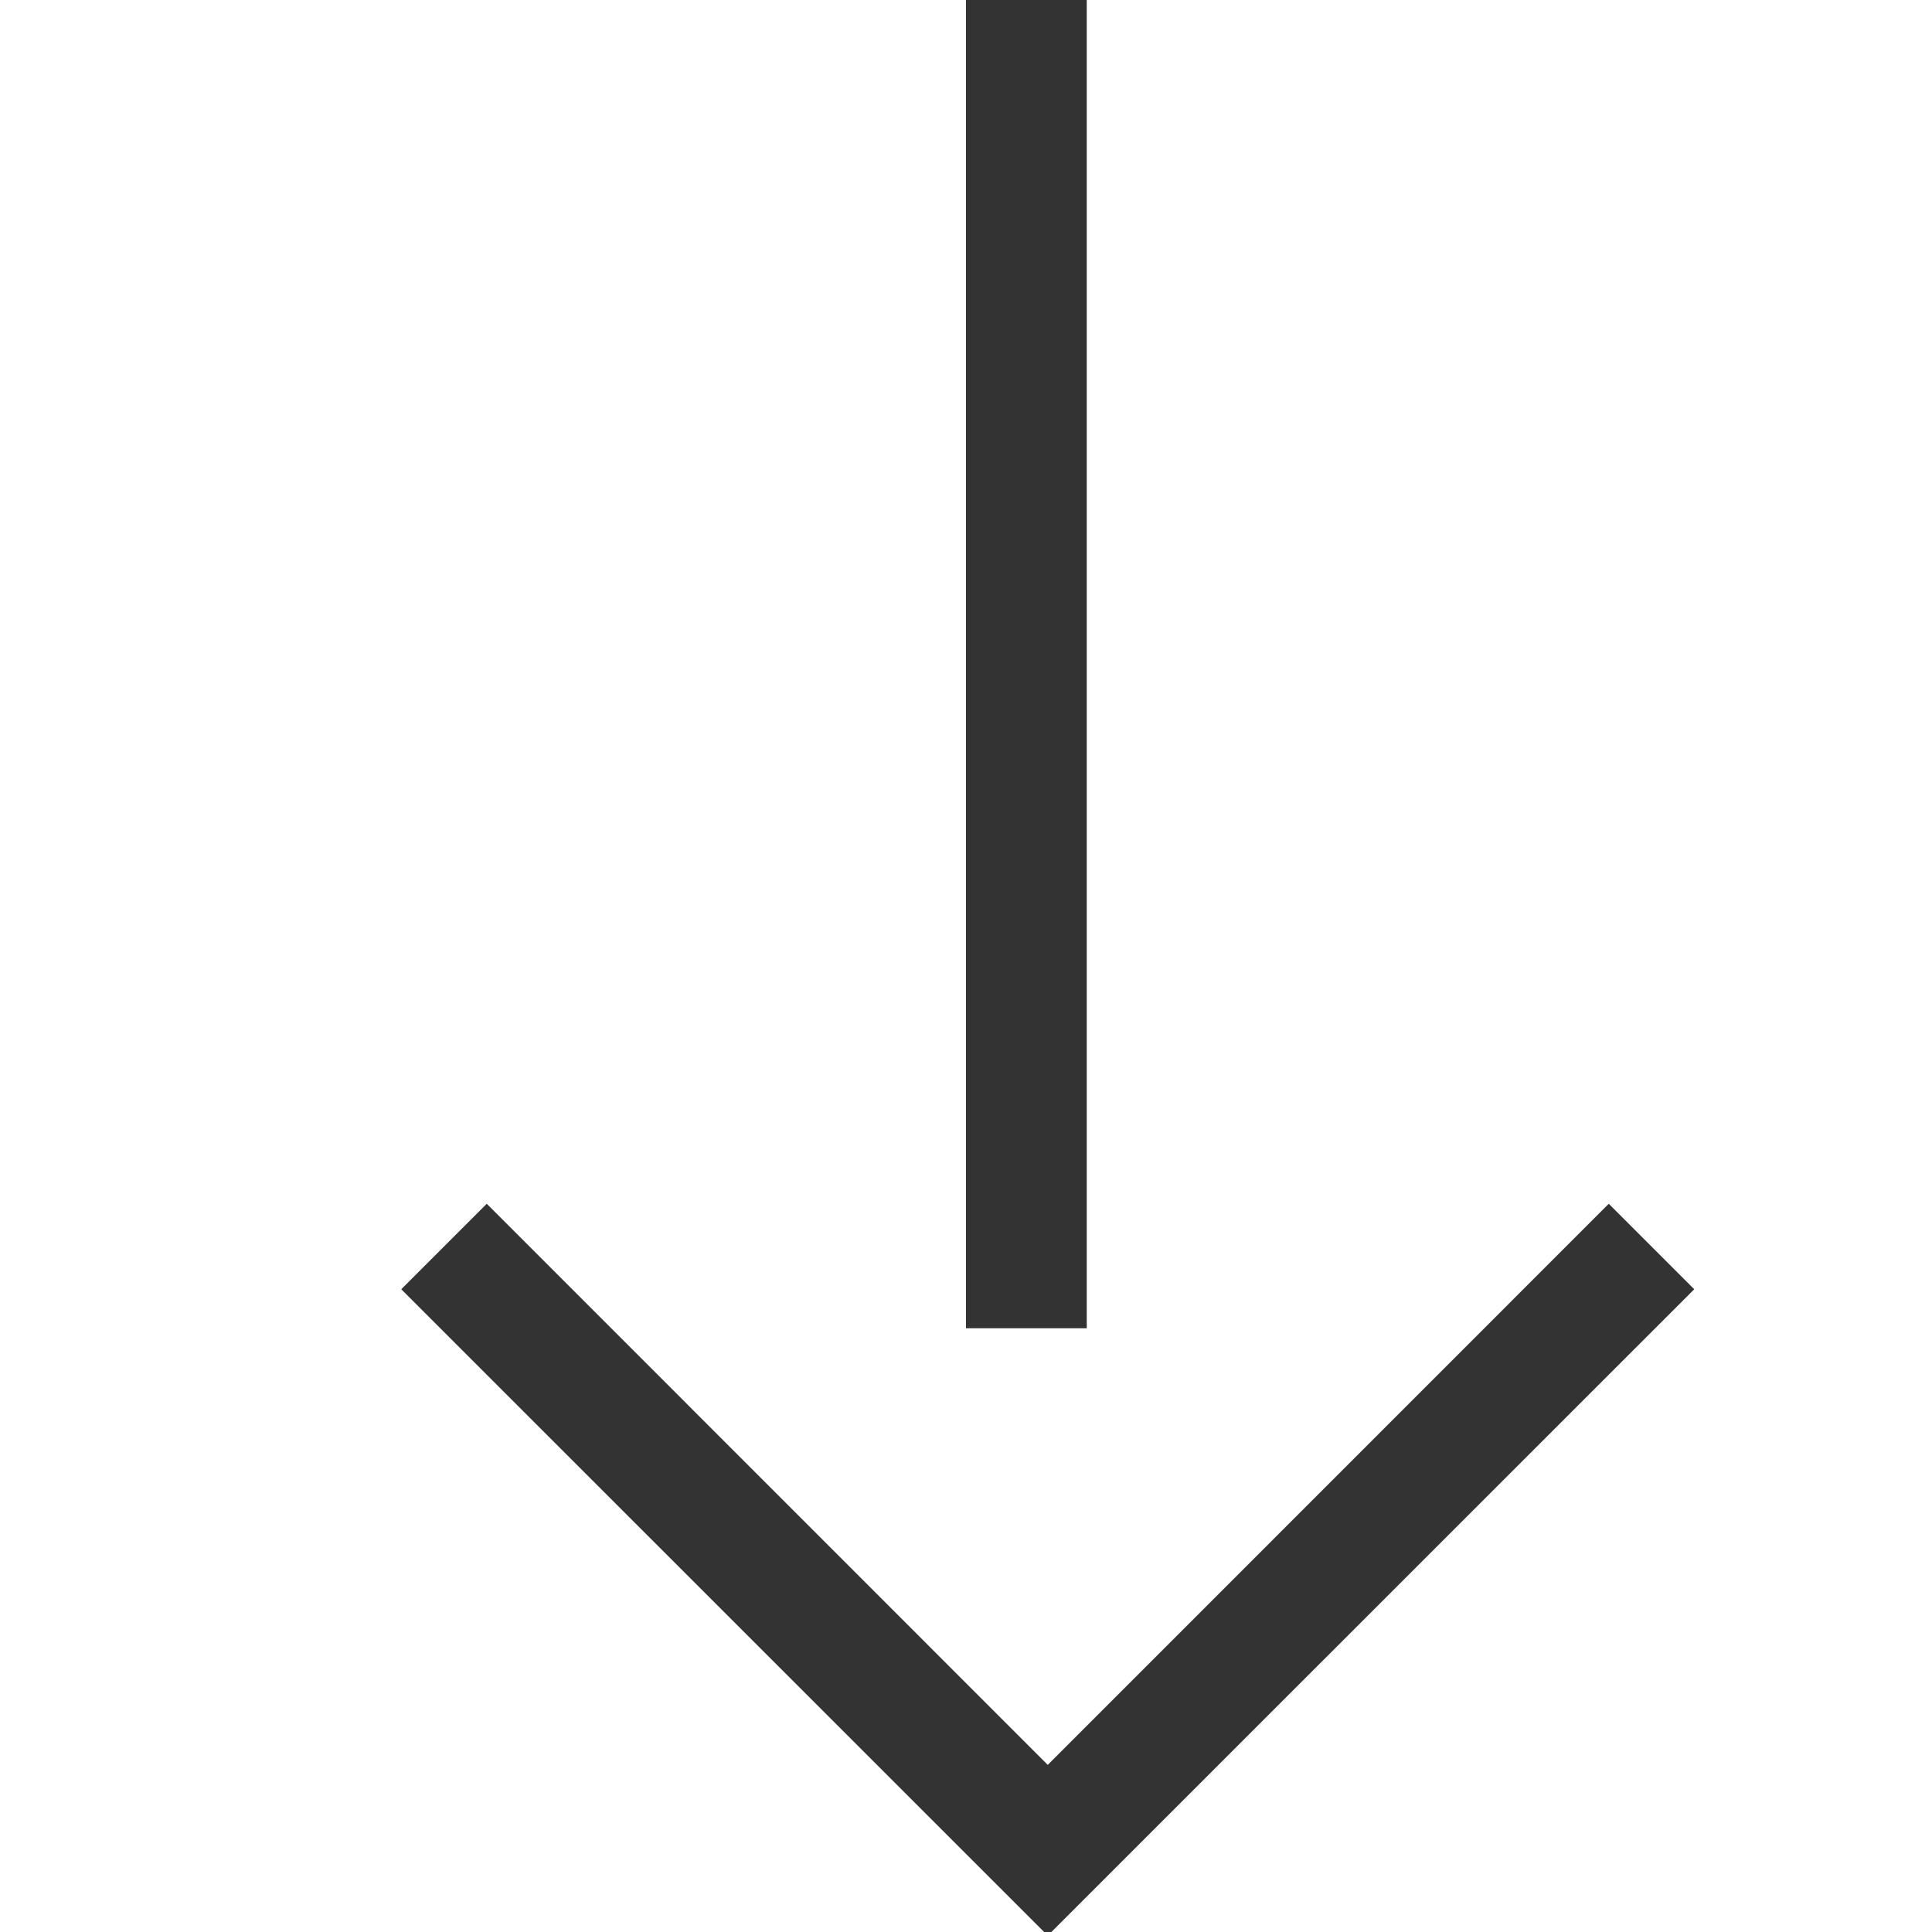
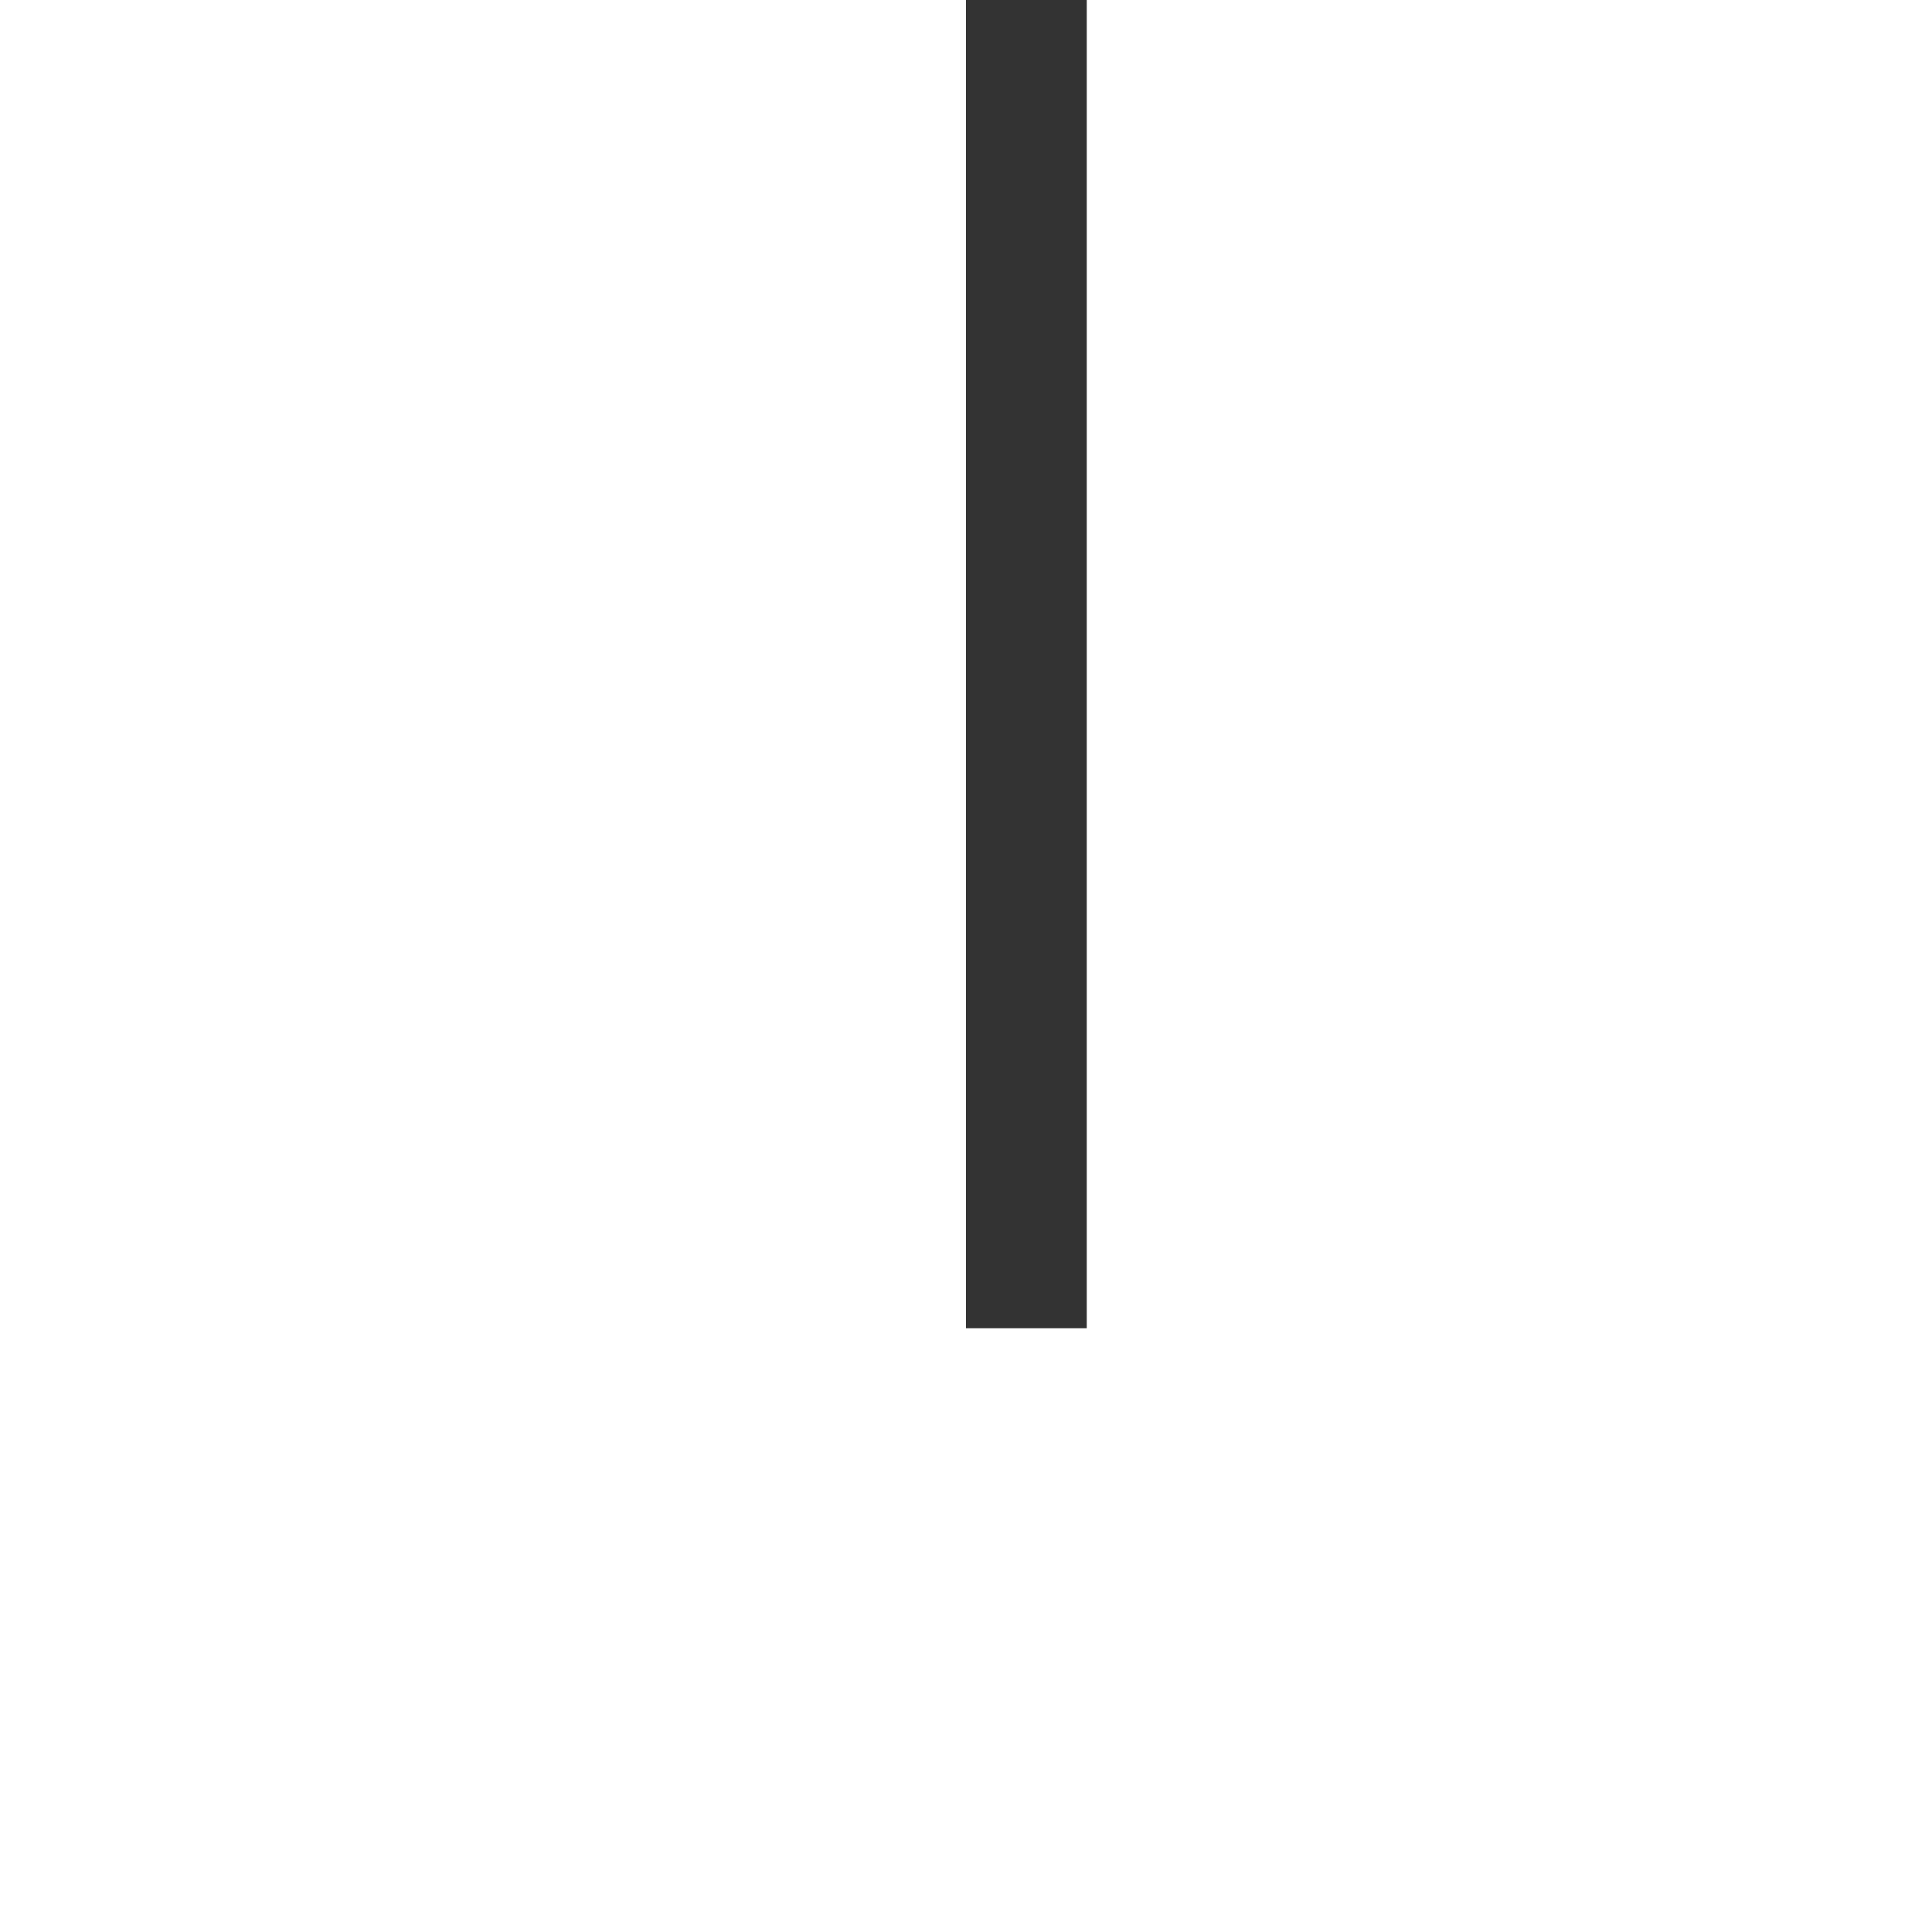
<svg xmlns="http://www.w3.org/2000/svg" width="16px" height="16px" viewBox="0 0 16 16" version="1.1">
  <title>Download</title>
  <desc>Created with Sketch.</desc>
  <defs />
  <g id="Page-1" stroke="none" stroke-width="1" fill="none" fill-rule="evenodd" opacity="0.8">
    <g id="Download" fill="#000">
-       <polygon id="Shape" fill-rule="nonzero" transform="translate(8.677, 13) rotate(-270) translate(-8.677, -13) " points="5.646 17.646 6.354 18.354 11.707 13 6.354 7.646 5.646 8.354 10.293 13" />
      <rect id="Rectangle-29" transform="translate(8.5, 5.5) rotate(-90) translate(-8.5, -5.5) " x="3" y="5" width="11" height="1" />
    </g>
  </g>
</svg>